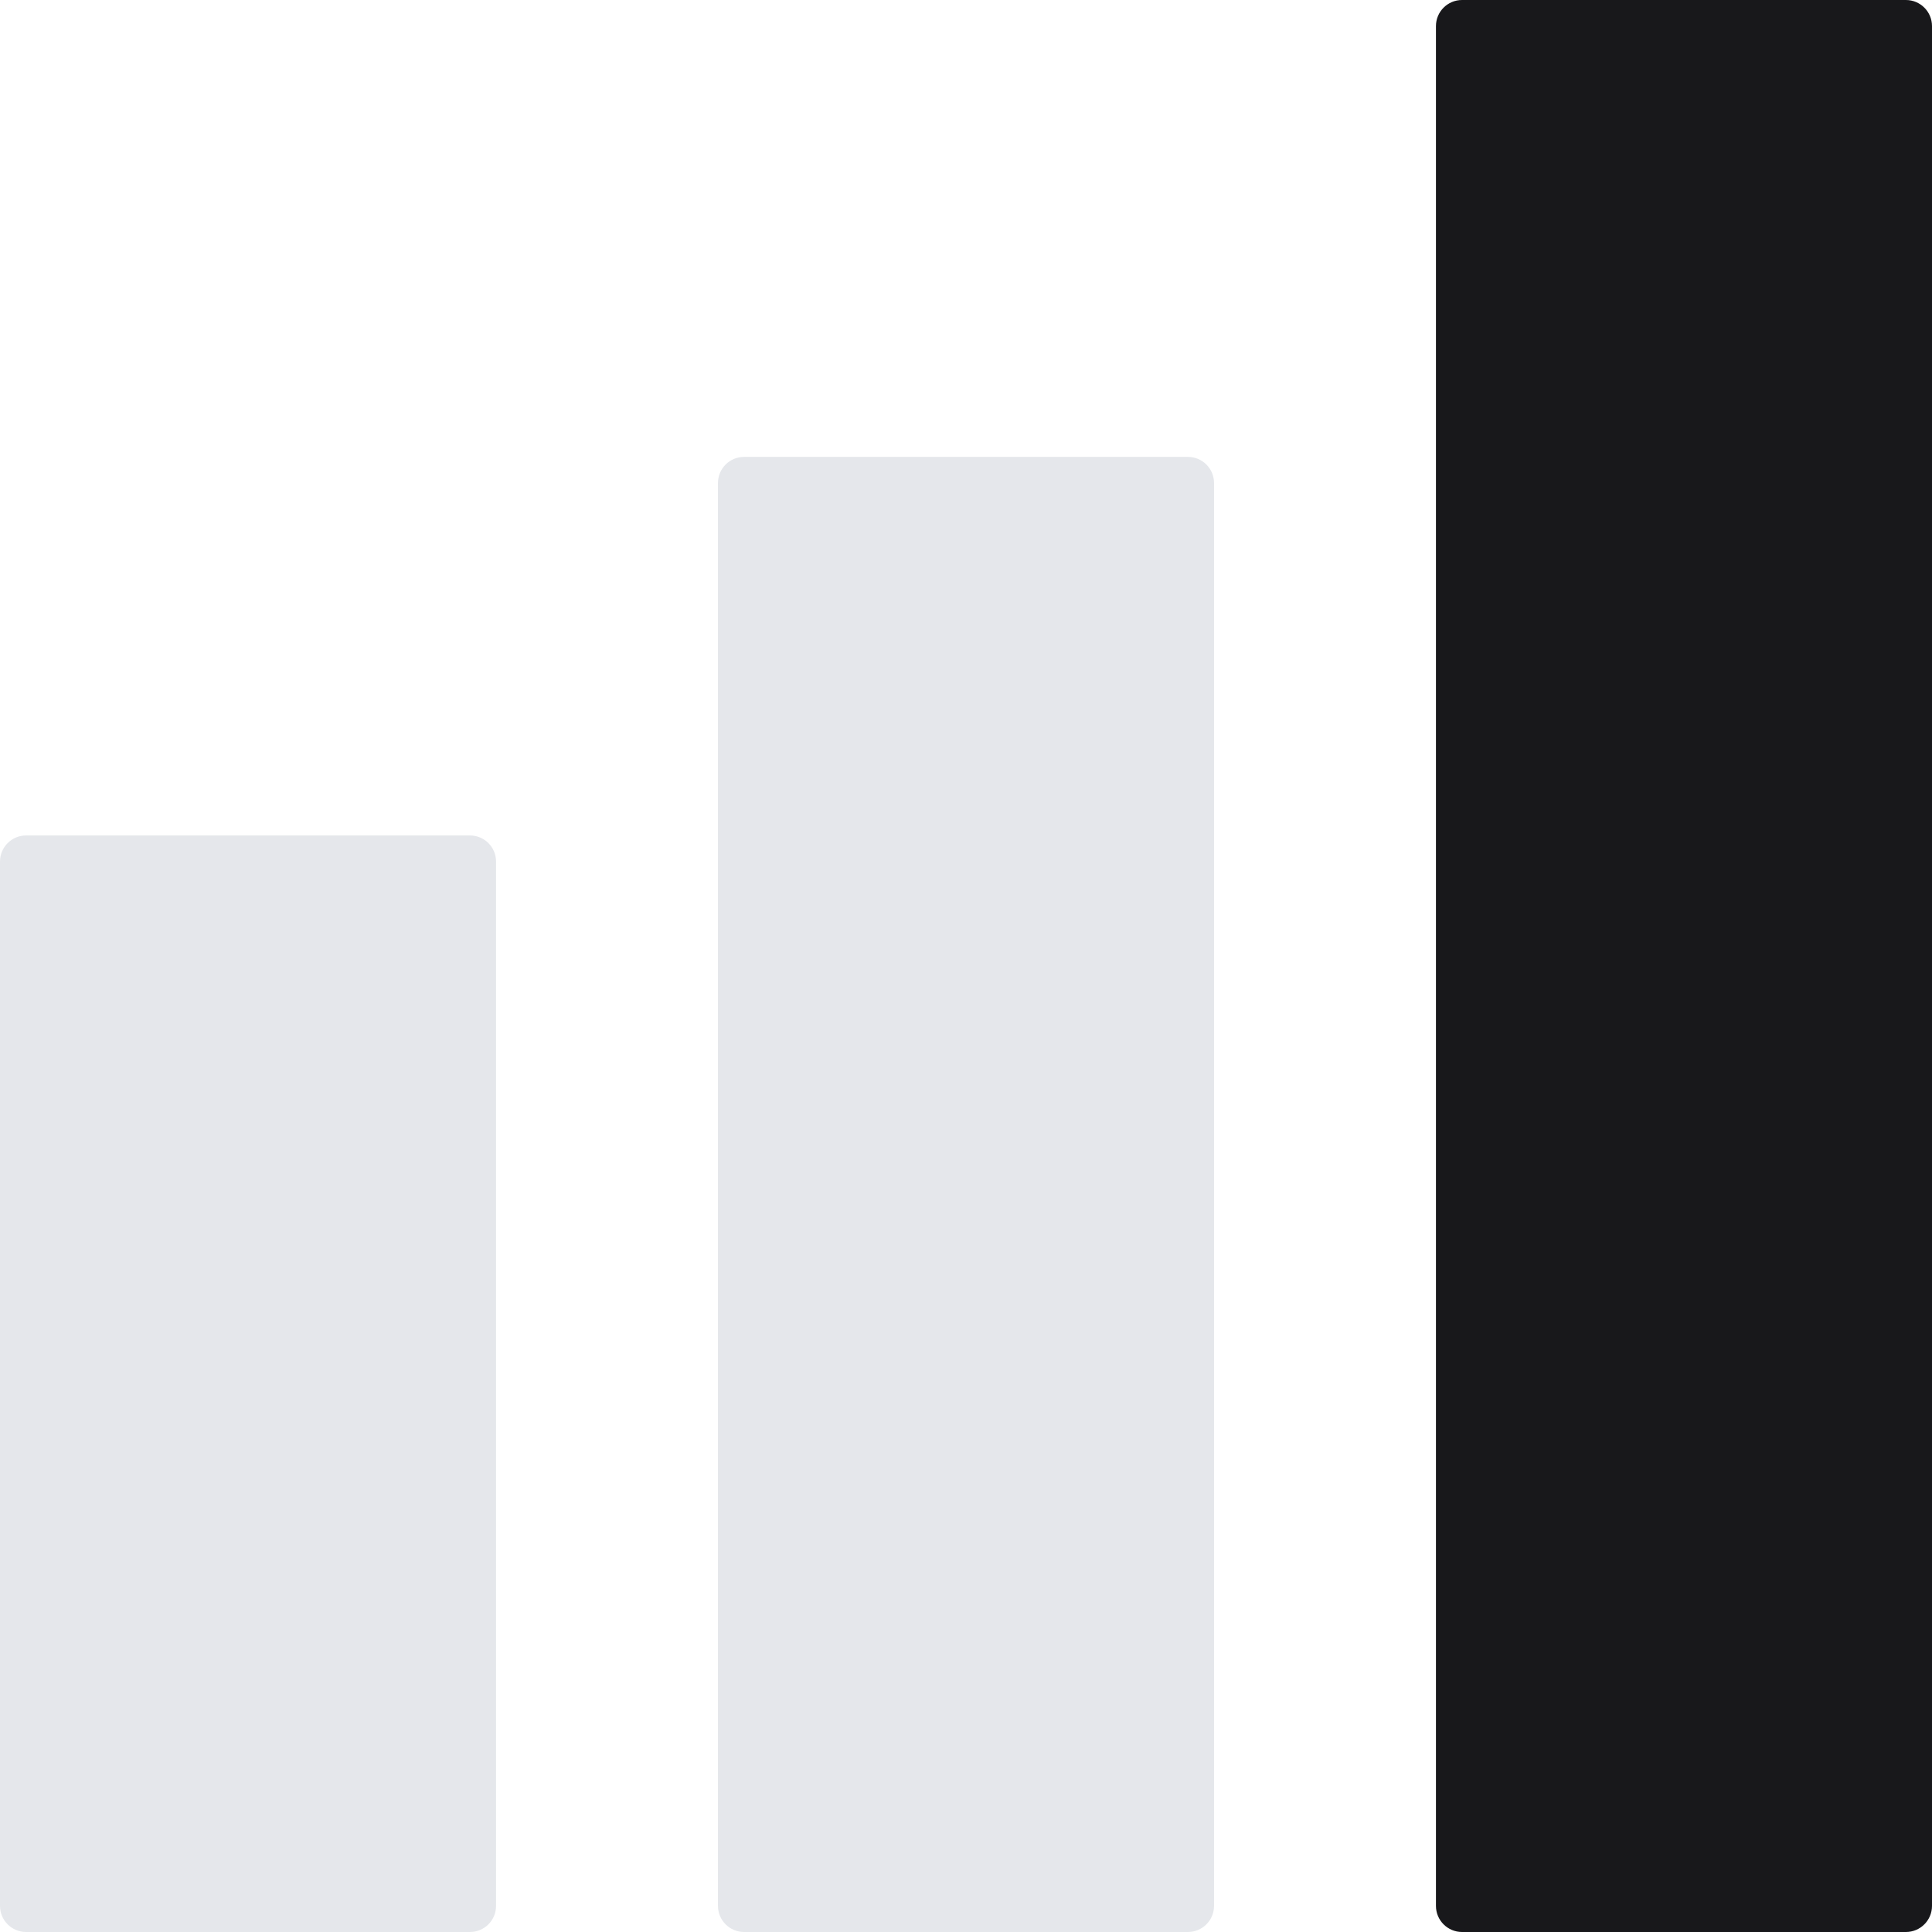
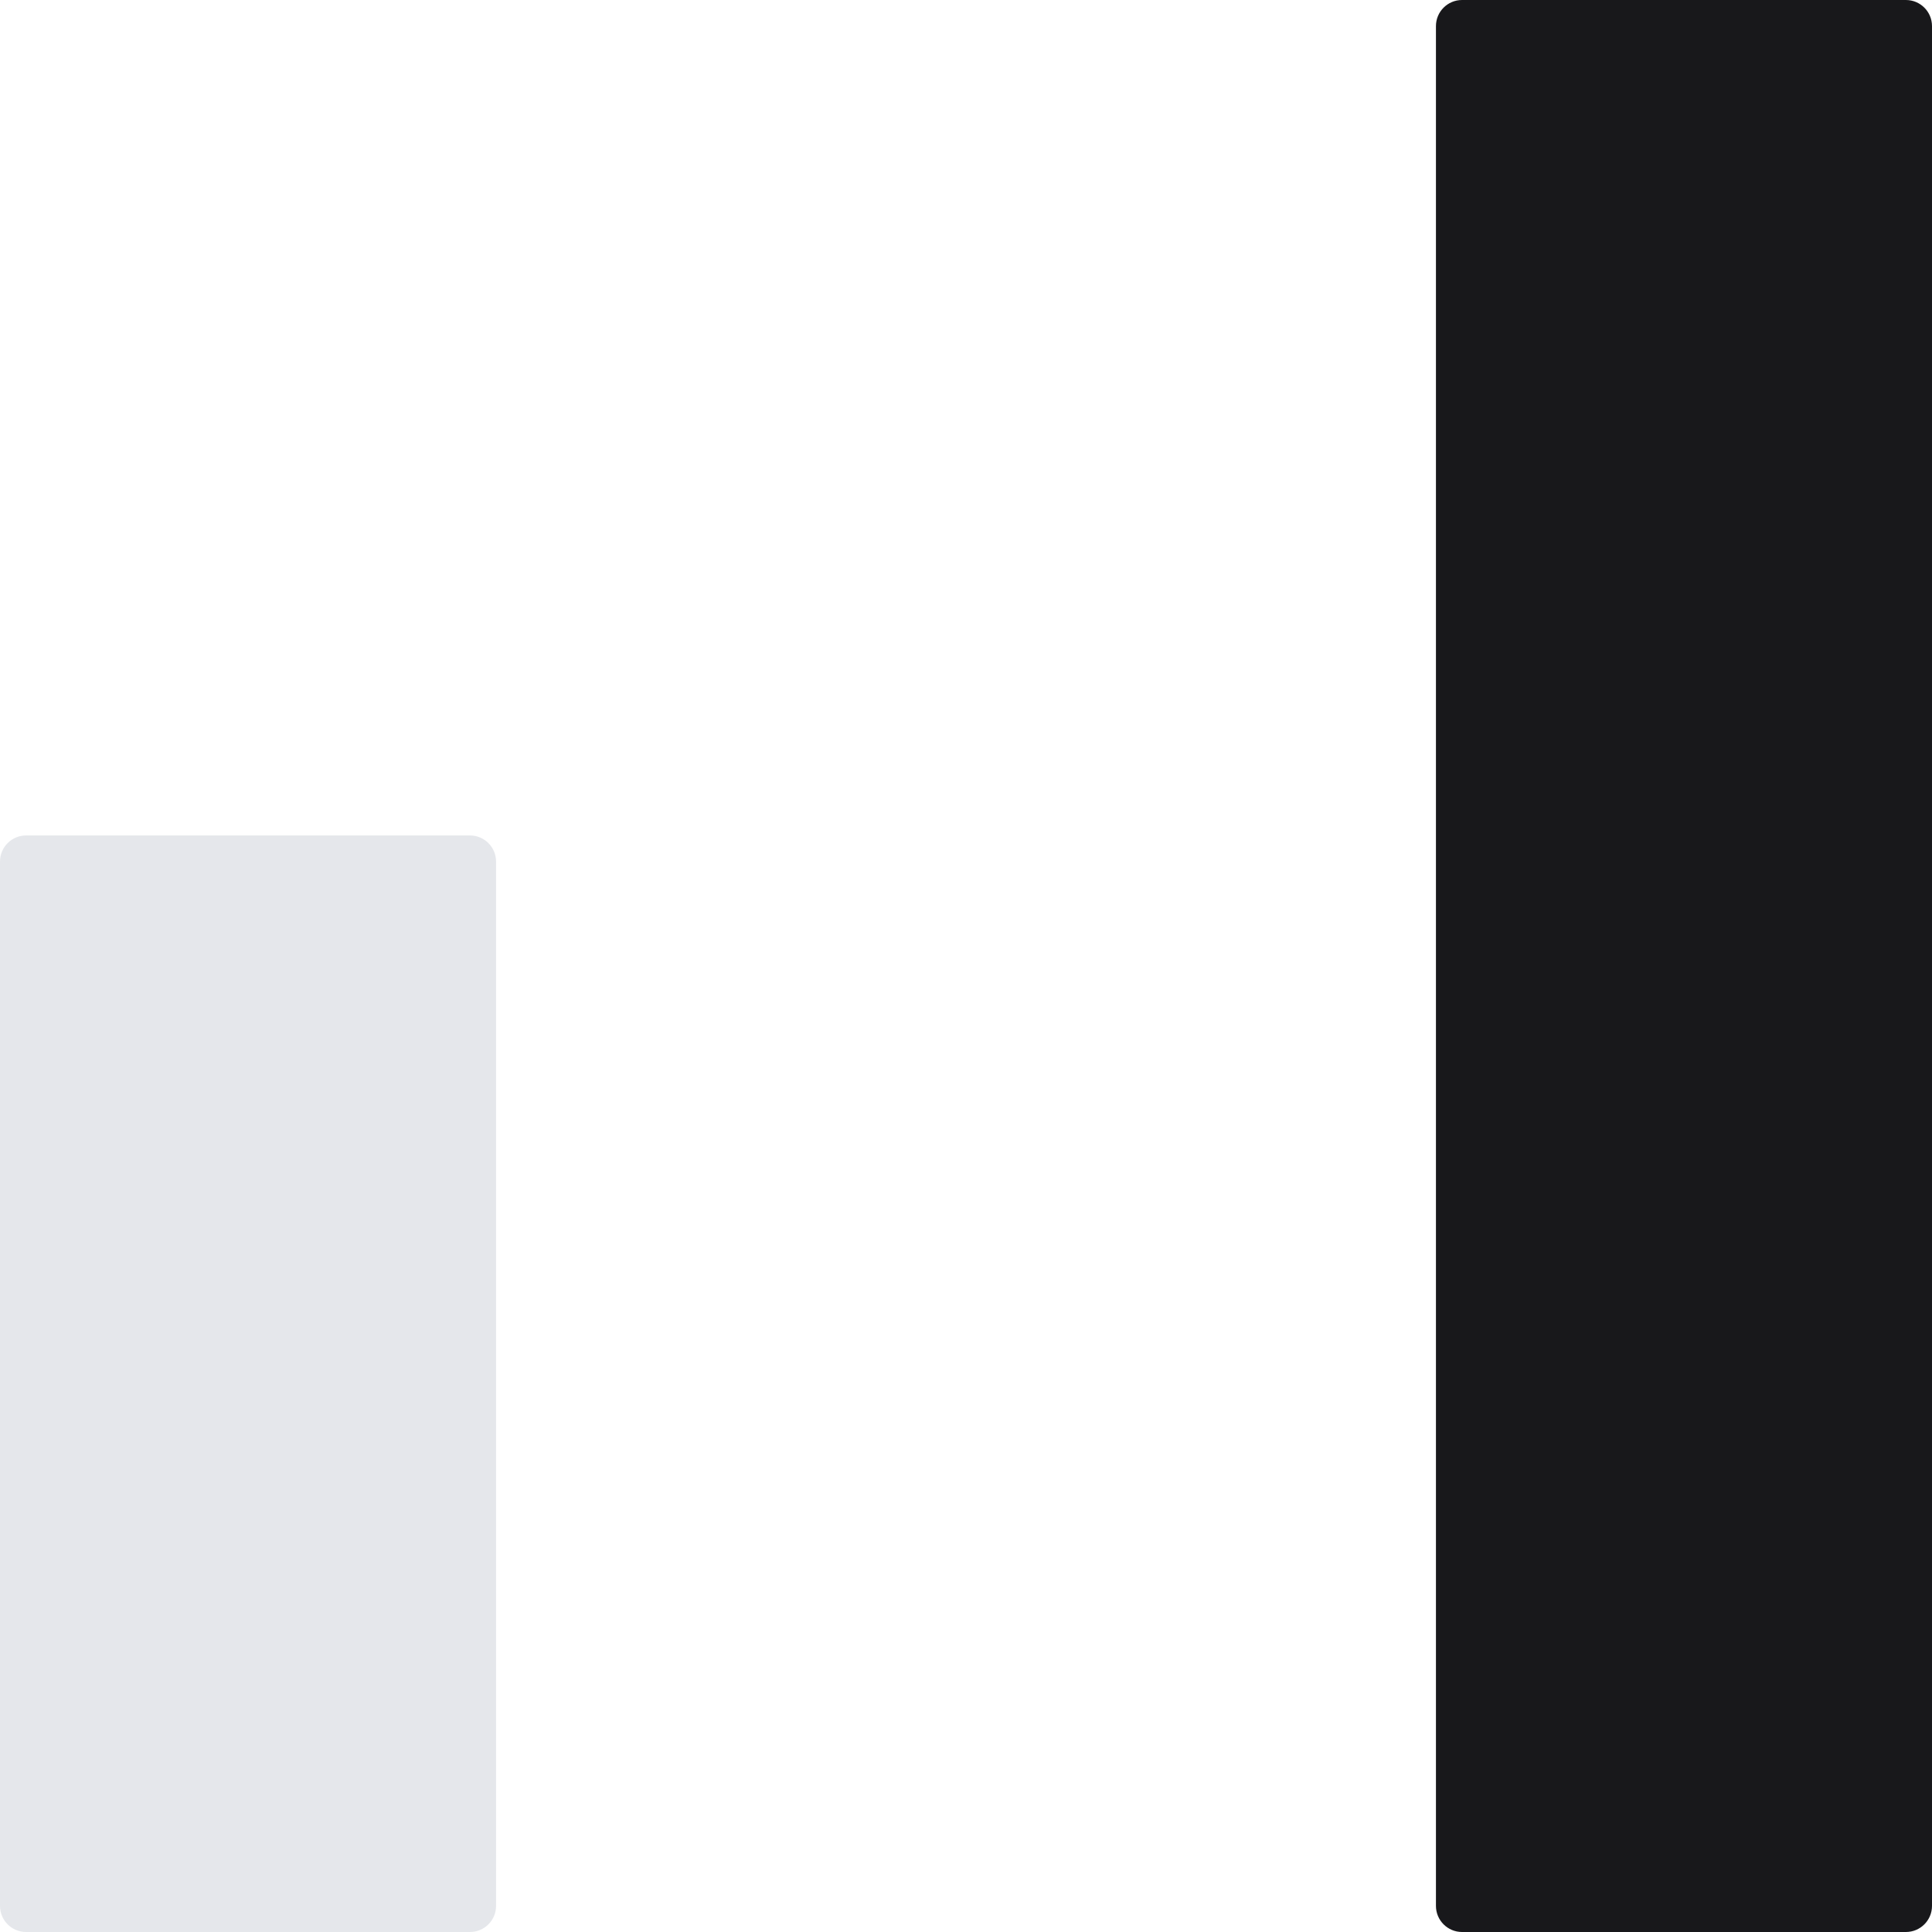
<svg xmlns="http://www.w3.org/2000/svg" width="148" height="148" viewBox="0 0 148 148" fill="none">
  <path d="M0 66C0 64.895 0.895 64 2 64H36C37.105 64 38 64.895 38 66V146C38 147.105 37.105 148 36 148H2C0.895 148 0 147.105 0 146V66Z" fill="#E5E7EB" />
-   <path d="M55 37C55 35.895 55.895 35 57 35H91C92.105 35 93 35.895 93 37V146C93 147.105 92.105 148 91 148H57C55.895 148 55 147.105 55 146V37Z" fill="#E5E7EB" />
  <path d="M110 2C110 0.895 110.895 0 112 0H146C147.105 0 148 0.895 148 2V146C148 147.105 147.105 148 146 148H112C110.895 148 110 147.105 110 146V2Z" fill="#18181B" />
</svg>